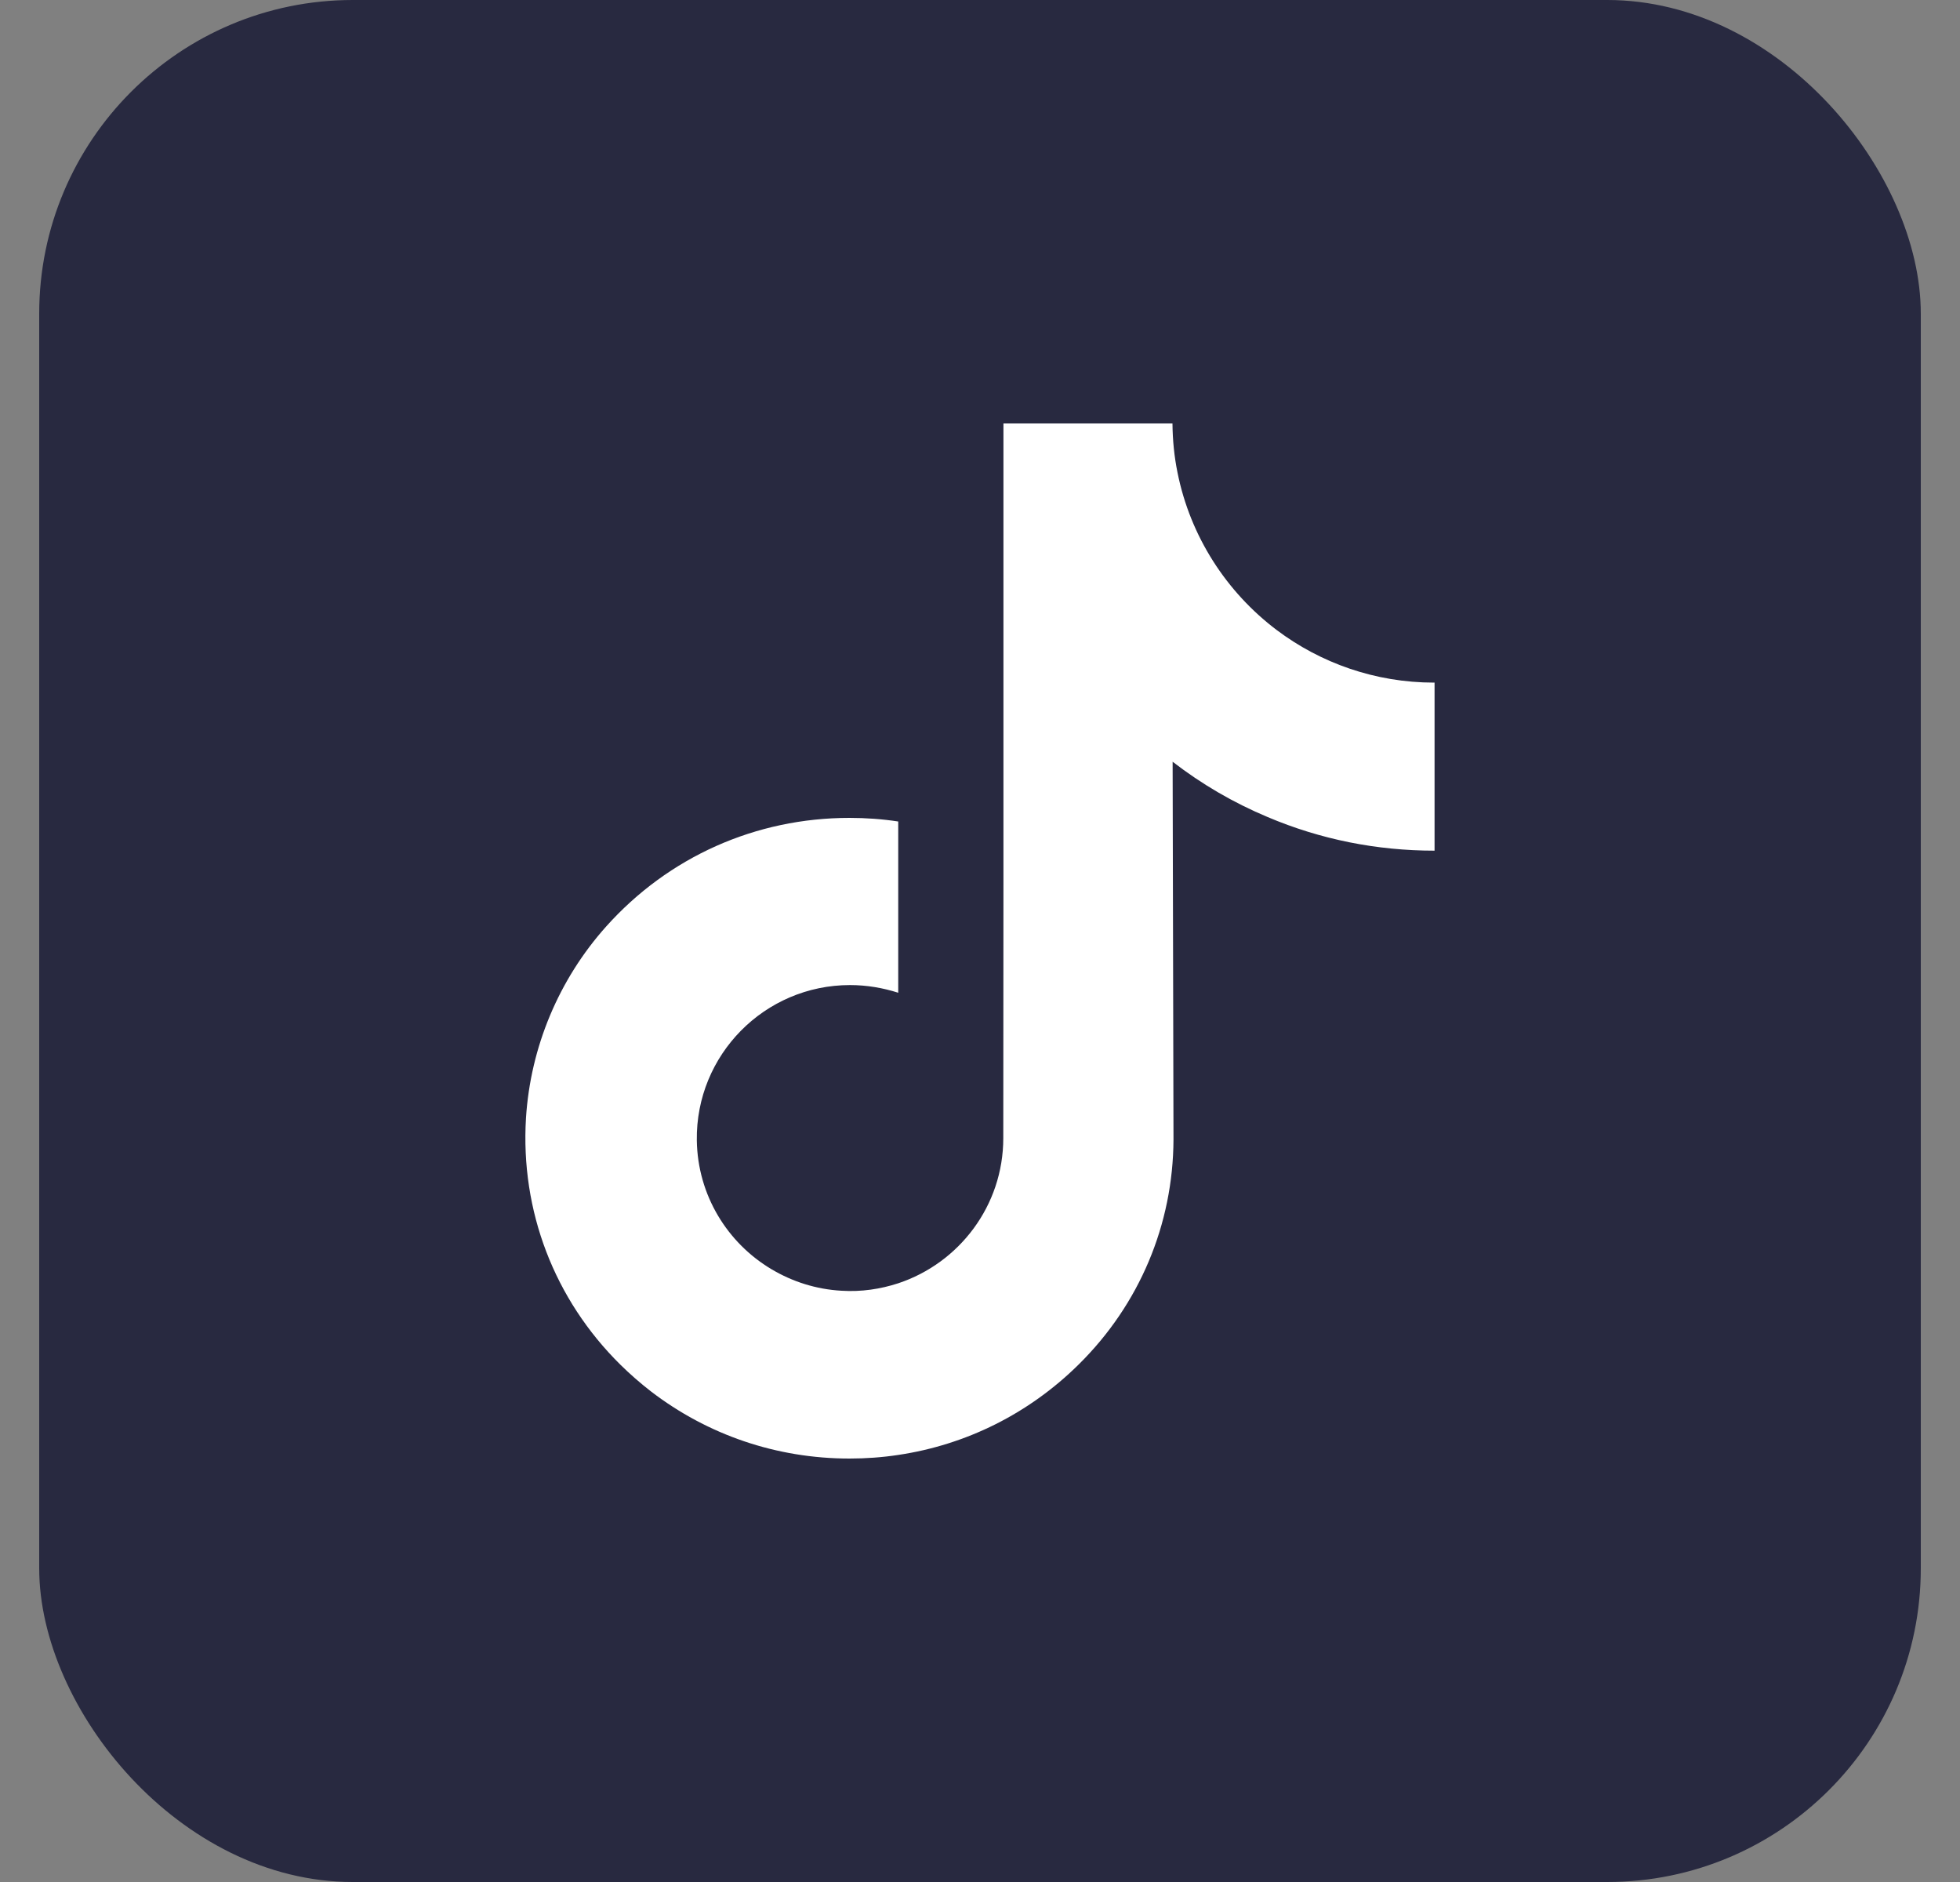
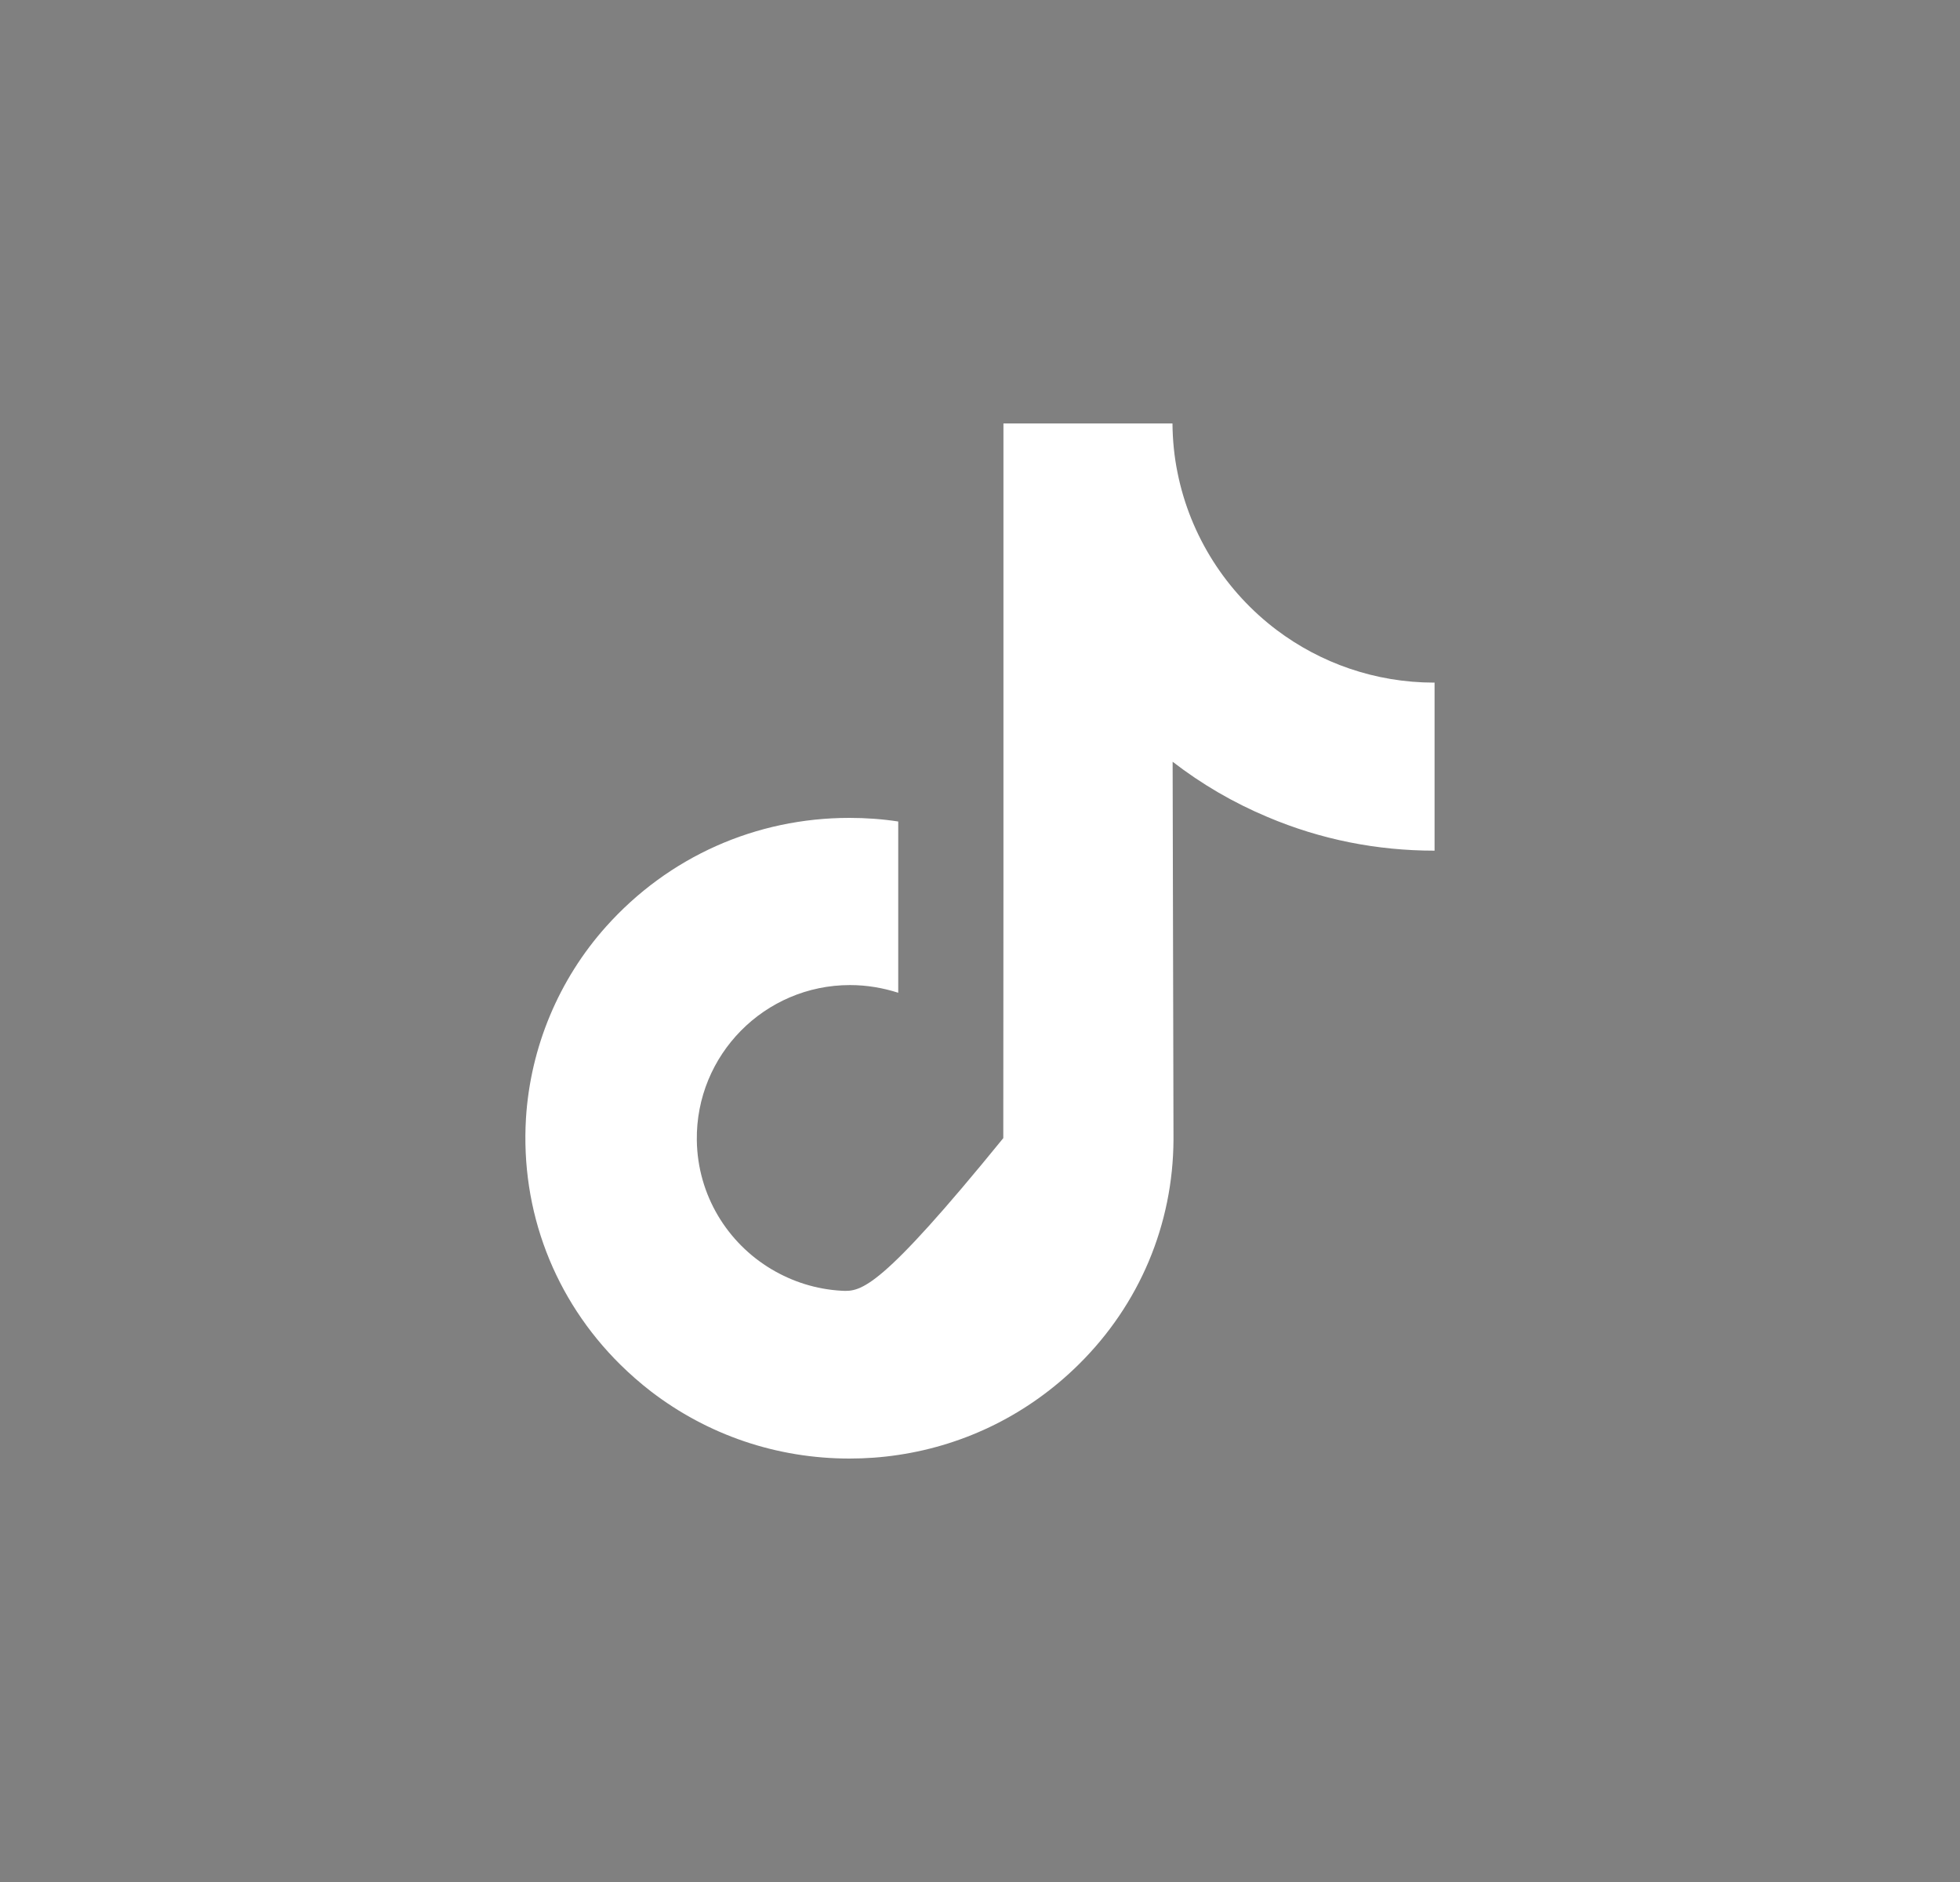
<svg xmlns="http://www.w3.org/2000/svg" width="25" height="24" viewBox="0 0 25 24" fill="none">
  <rect x="0" y="0" width="25" height="24" fill="#808080" stroke="none" />
-   <rect x="0.5" width="24" height="24" rx="4" fill="#282940" />
-   <path d="M18.293 8.705C17.539 8.705 16.842 8.454 16.284 8.034C15.644 7.551 15.182 6.841 15.019 6.025C14.978 5.824 14.957 5.615 14.955 5.4H12.799V11.289L12.797 14.514C12.797 15.376 12.234 16.107 11.457 16.365C11.23 16.439 10.987 16.476 10.734 16.46C10.409 16.442 10.107 16.344 9.841 16.186C9.278 15.851 8.898 15.242 8.888 14.542C8.873 13.453 9.753 12.562 10.842 12.562C11.057 12.562 11.263 12.598 11.457 12.66V11.052V10.476C11.253 10.445 11.046 10.43 10.835 10.43C9.642 10.43 8.527 10.925 7.729 11.818C7.127 12.492 6.766 13.354 6.709 14.258C6.637 15.443 7.071 16.571 7.912 17.402C8.036 17.524 8.165 17.637 8.302 17.743C9.025 18.298 9.905 18.6 10.835 18.6C11.044 18.6 11.253 18.585 11.457 18.554C12.324 18.425 13.124 18.027 13.757 17.402C14.534 16.636 14.963 15.616 14.968 14.532L14.957 9.714C15.329 10.001 15.732 10.236 16.168 10.419C16.845 10.706 17.562 10.848 18.298 10.848V9.283V8.702C18.301 8.705 18.293 8.705 18.293 8.705Z" fill="white" />
+   <path d="M18.293 8.705C17.539 8.705 16.842 8.454 16.284 8.034C15.644 7.551 15.182 6.841 15.019 6.025C14.978 5.824 14.957 5.615 14.955 5.4H12.799V11.289L12.797 14.514C11.23 16.439 10.987 16.476 10.734 16.46C10.409 16.442 10.107 16.344 9.841 16.186C9.278 15.851 8.898 15.242 8.888 14.542C8.873 13.453 9.753 12.562 10.842 12.562C11.057 12.562 11.263 12.598 11.457 12.66V11.052V10.476C11.253 10.445 11.046 10.43 10.835 10.43C9.642 10.43 8.527 10.925 7.729 11.818C7.127 12.492 6.766 13.354 6.709 14.258C6.637 15.443 7.071 16.571 7.912 17.402C8.036 17.524 8.165 17.637 8.302 17.743C9.025 18.298 9.905 18.6 10.835 18.6C11.044 18.6 11.253 18.585 11.457 18.554C12.324 18.425 13.124 18.027 13.757 17.402C14.534 16.636 14.963 15.616 14.968 14.532L14.957 9.714C15.329 10.001 15.732 10.236 16.168 10.419C16.845 10.706 17.562 10.848 18.298 10.848V9.283V8.702C18.301 8.705 18.293 8.705 18.293 8.705Z" fill="white" />
</svg>